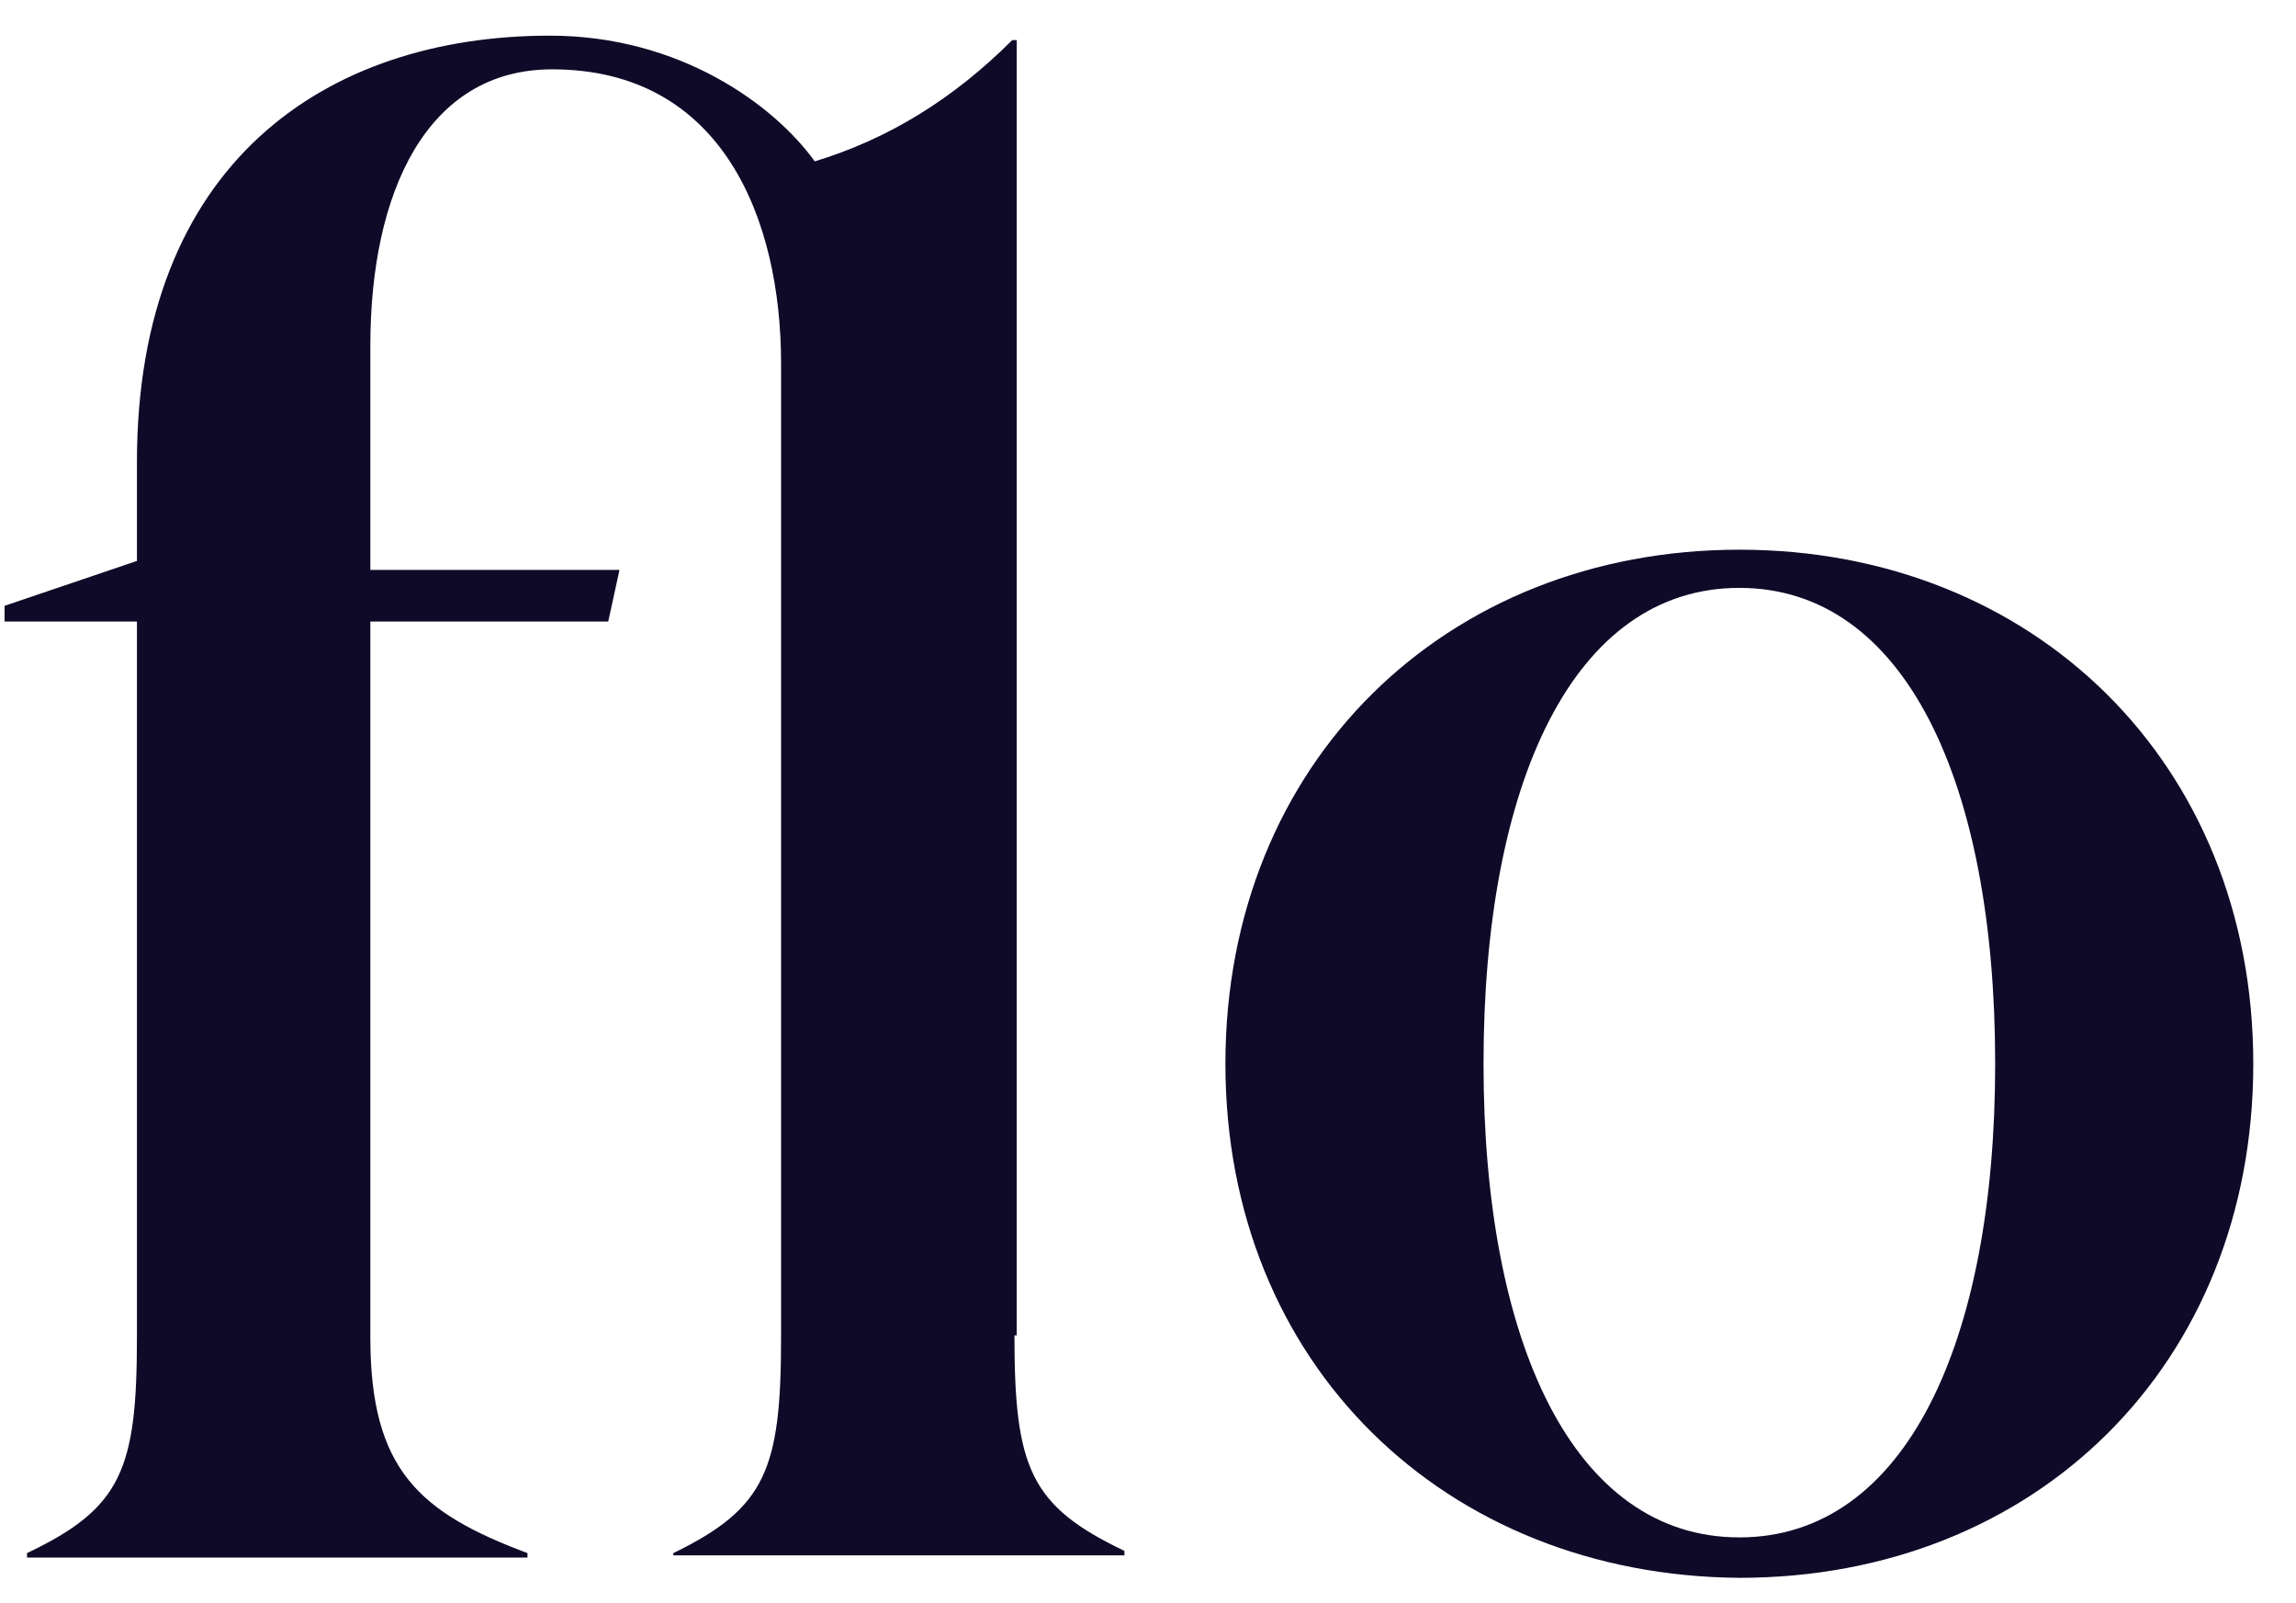
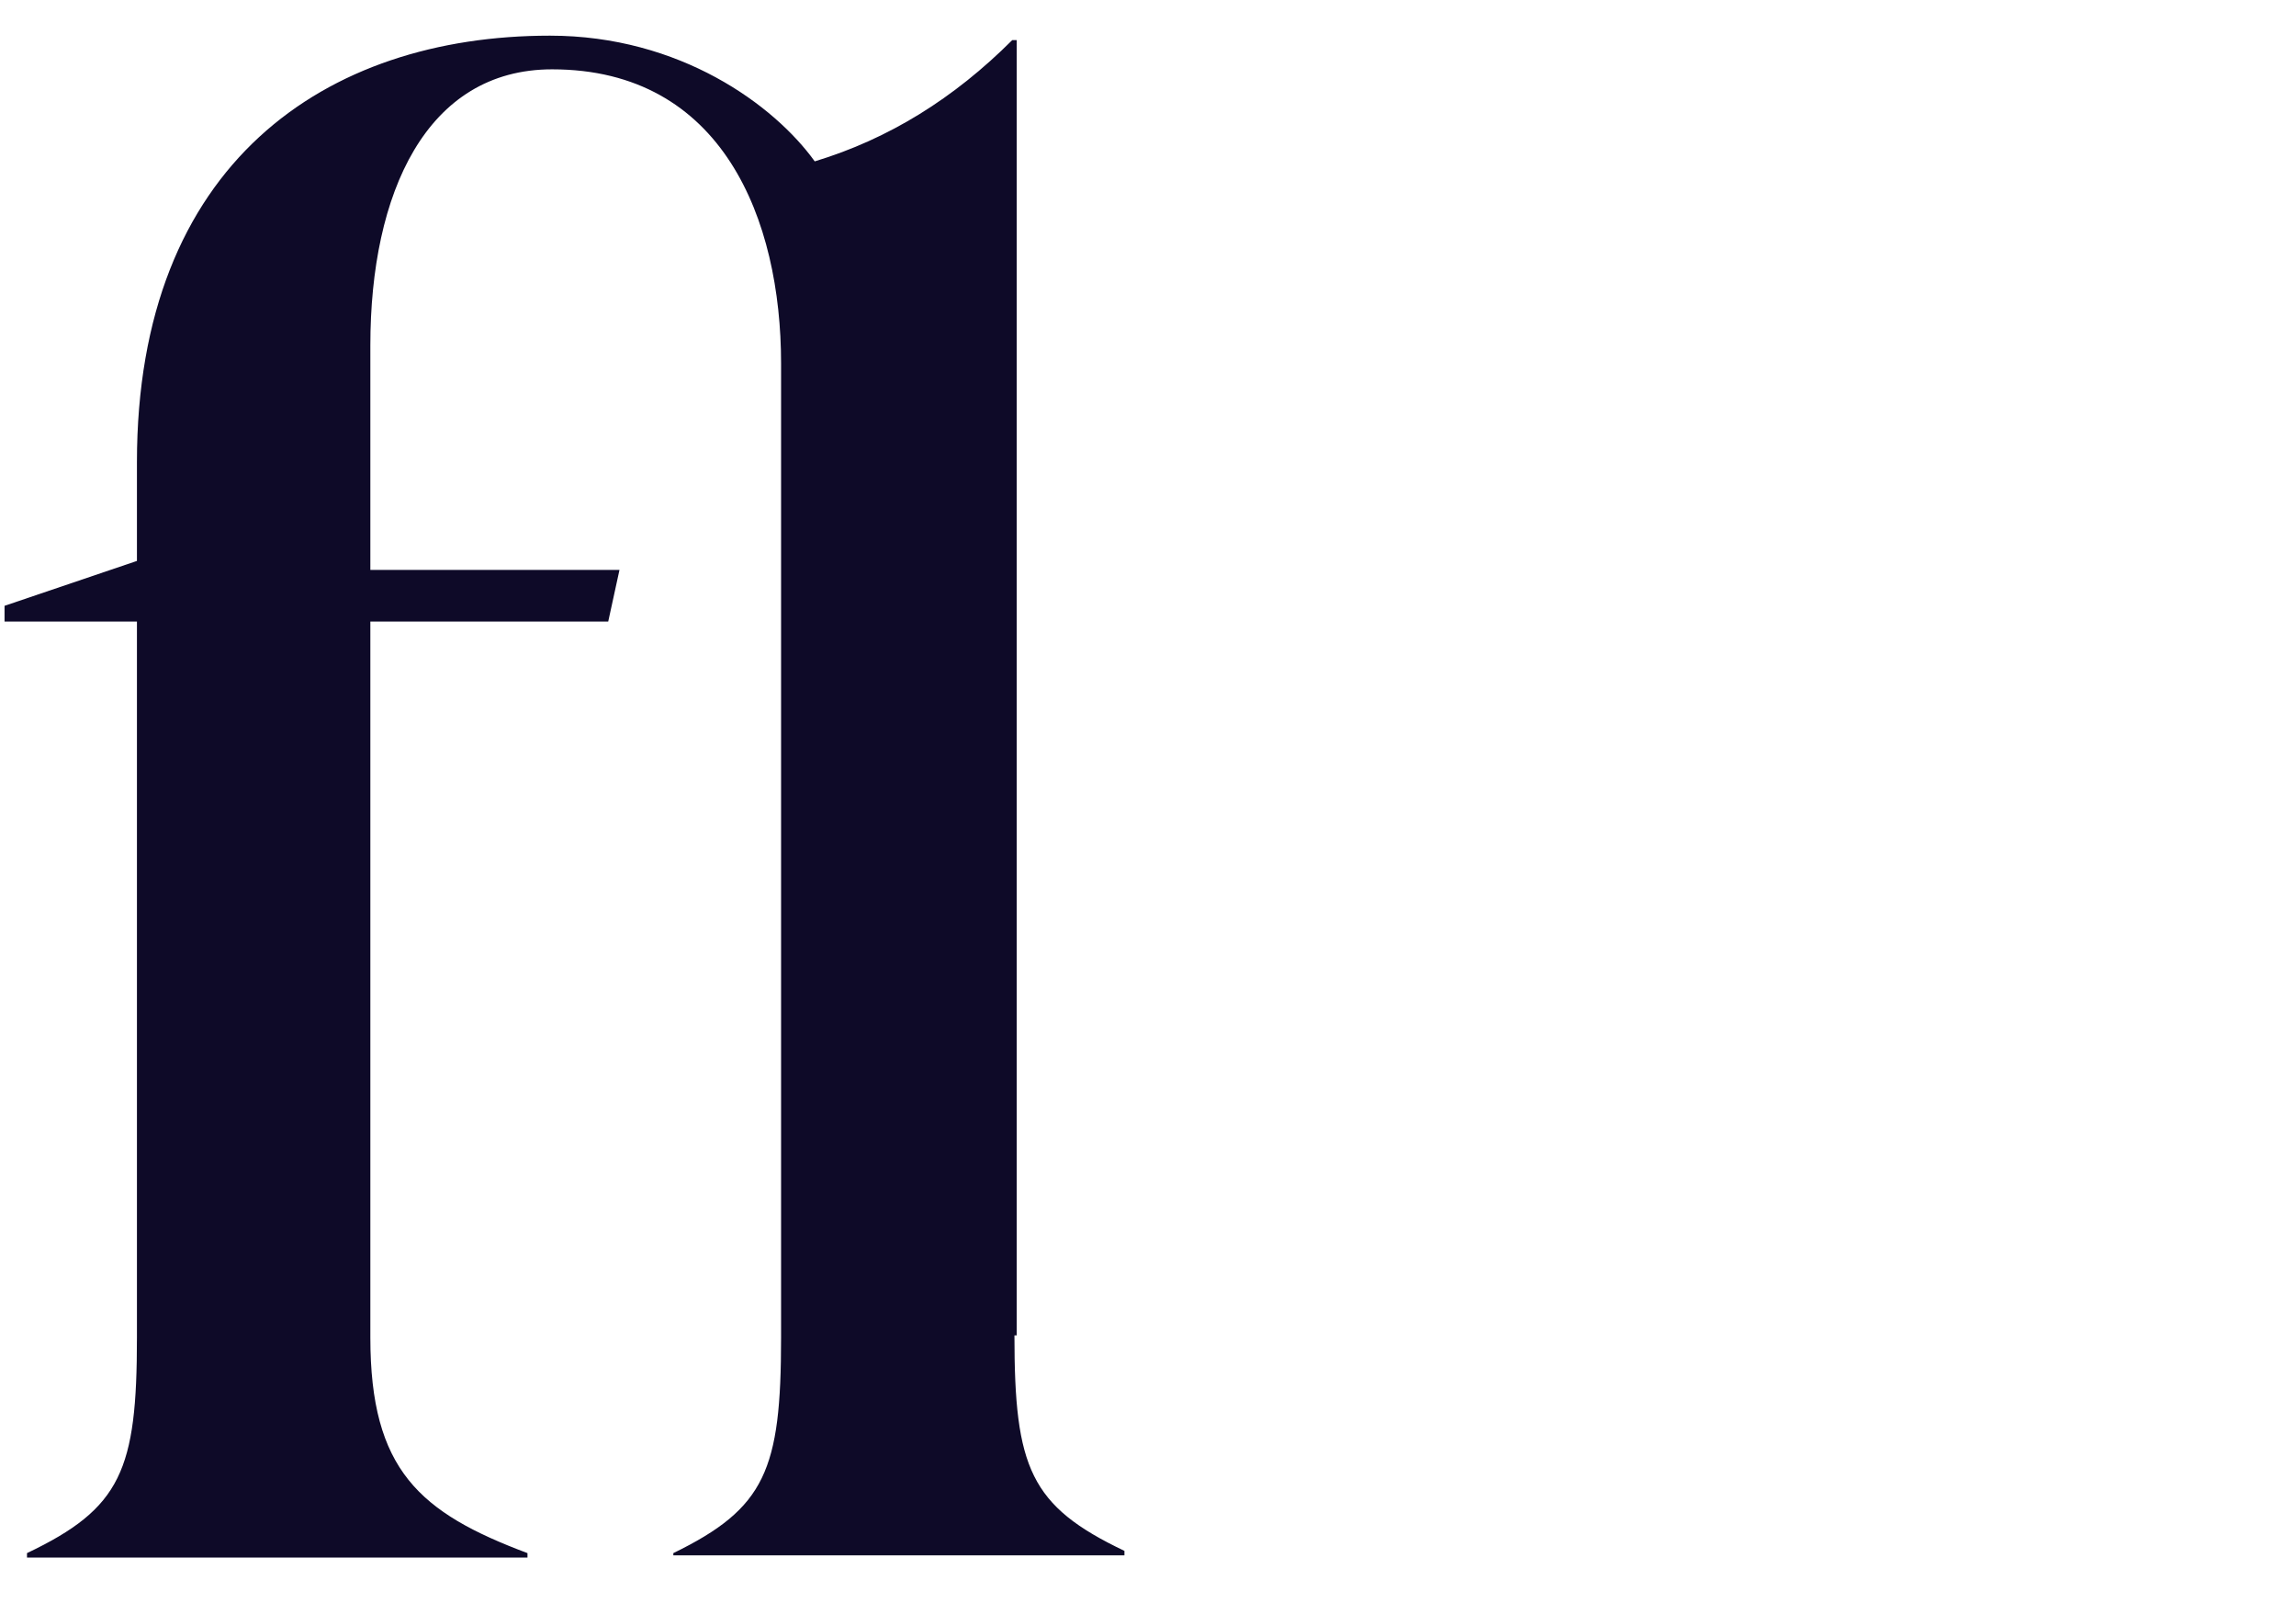
<svg xmlns="http://www.w3.org/2000/svg" width="53" height="37" viewBox="0 0 53 37" fill="none">
  <path d="M23.417 30.818C23.417 33.874 23.78 34.755 25.956 35.791V35.895H15.543V35.843C17.667 34.807 18.03 33.926 18.03 30.869V8.386C18.03 5.071 16.683 1.6 12.745 1.6C9.844 1.6 8.549 4.449 8.549 7.972V13.152H14.3L14.04 14.344H8.549V30.869C8.549 33.926 9.689 34.91 12.176 35.843V35.946H0.623V35.843C2.799 34.807 3.161 33.926 3.161 30.869V14.344H0.105V13.981L3.161 12.945V10.665C3.161 3.775 7.513 0.823 12.694 0.823C15.698 0.823 17.874 2.428 18.807 3.724C20.516 3.206 22.018 2.273 23.366 0.926H23.469V30.818H23.417Z" fill="#0E0A28" />
-   <path d="M28.287 24.549C28.287 17.608 33.364 12.686 40.151 12.686C46.937 12.686 52.014 17.608 52.014 24.549C52.014 31.491 46.989 36.413 40.151 36.413C33.364 36.361 28.287 31.491 28.287 24.549ZM46.056 24.549C46.056 18.074 43.984 13.567 40.151 13.567C36.317 13.567 34.245 18.074 34.245 24.549C34.245 30.973 36.317 35.48 40.151 35.48C43.984 35.48 46.056 30.973 46.056 24.549Z" fill="#0E0A28" />
</svg>